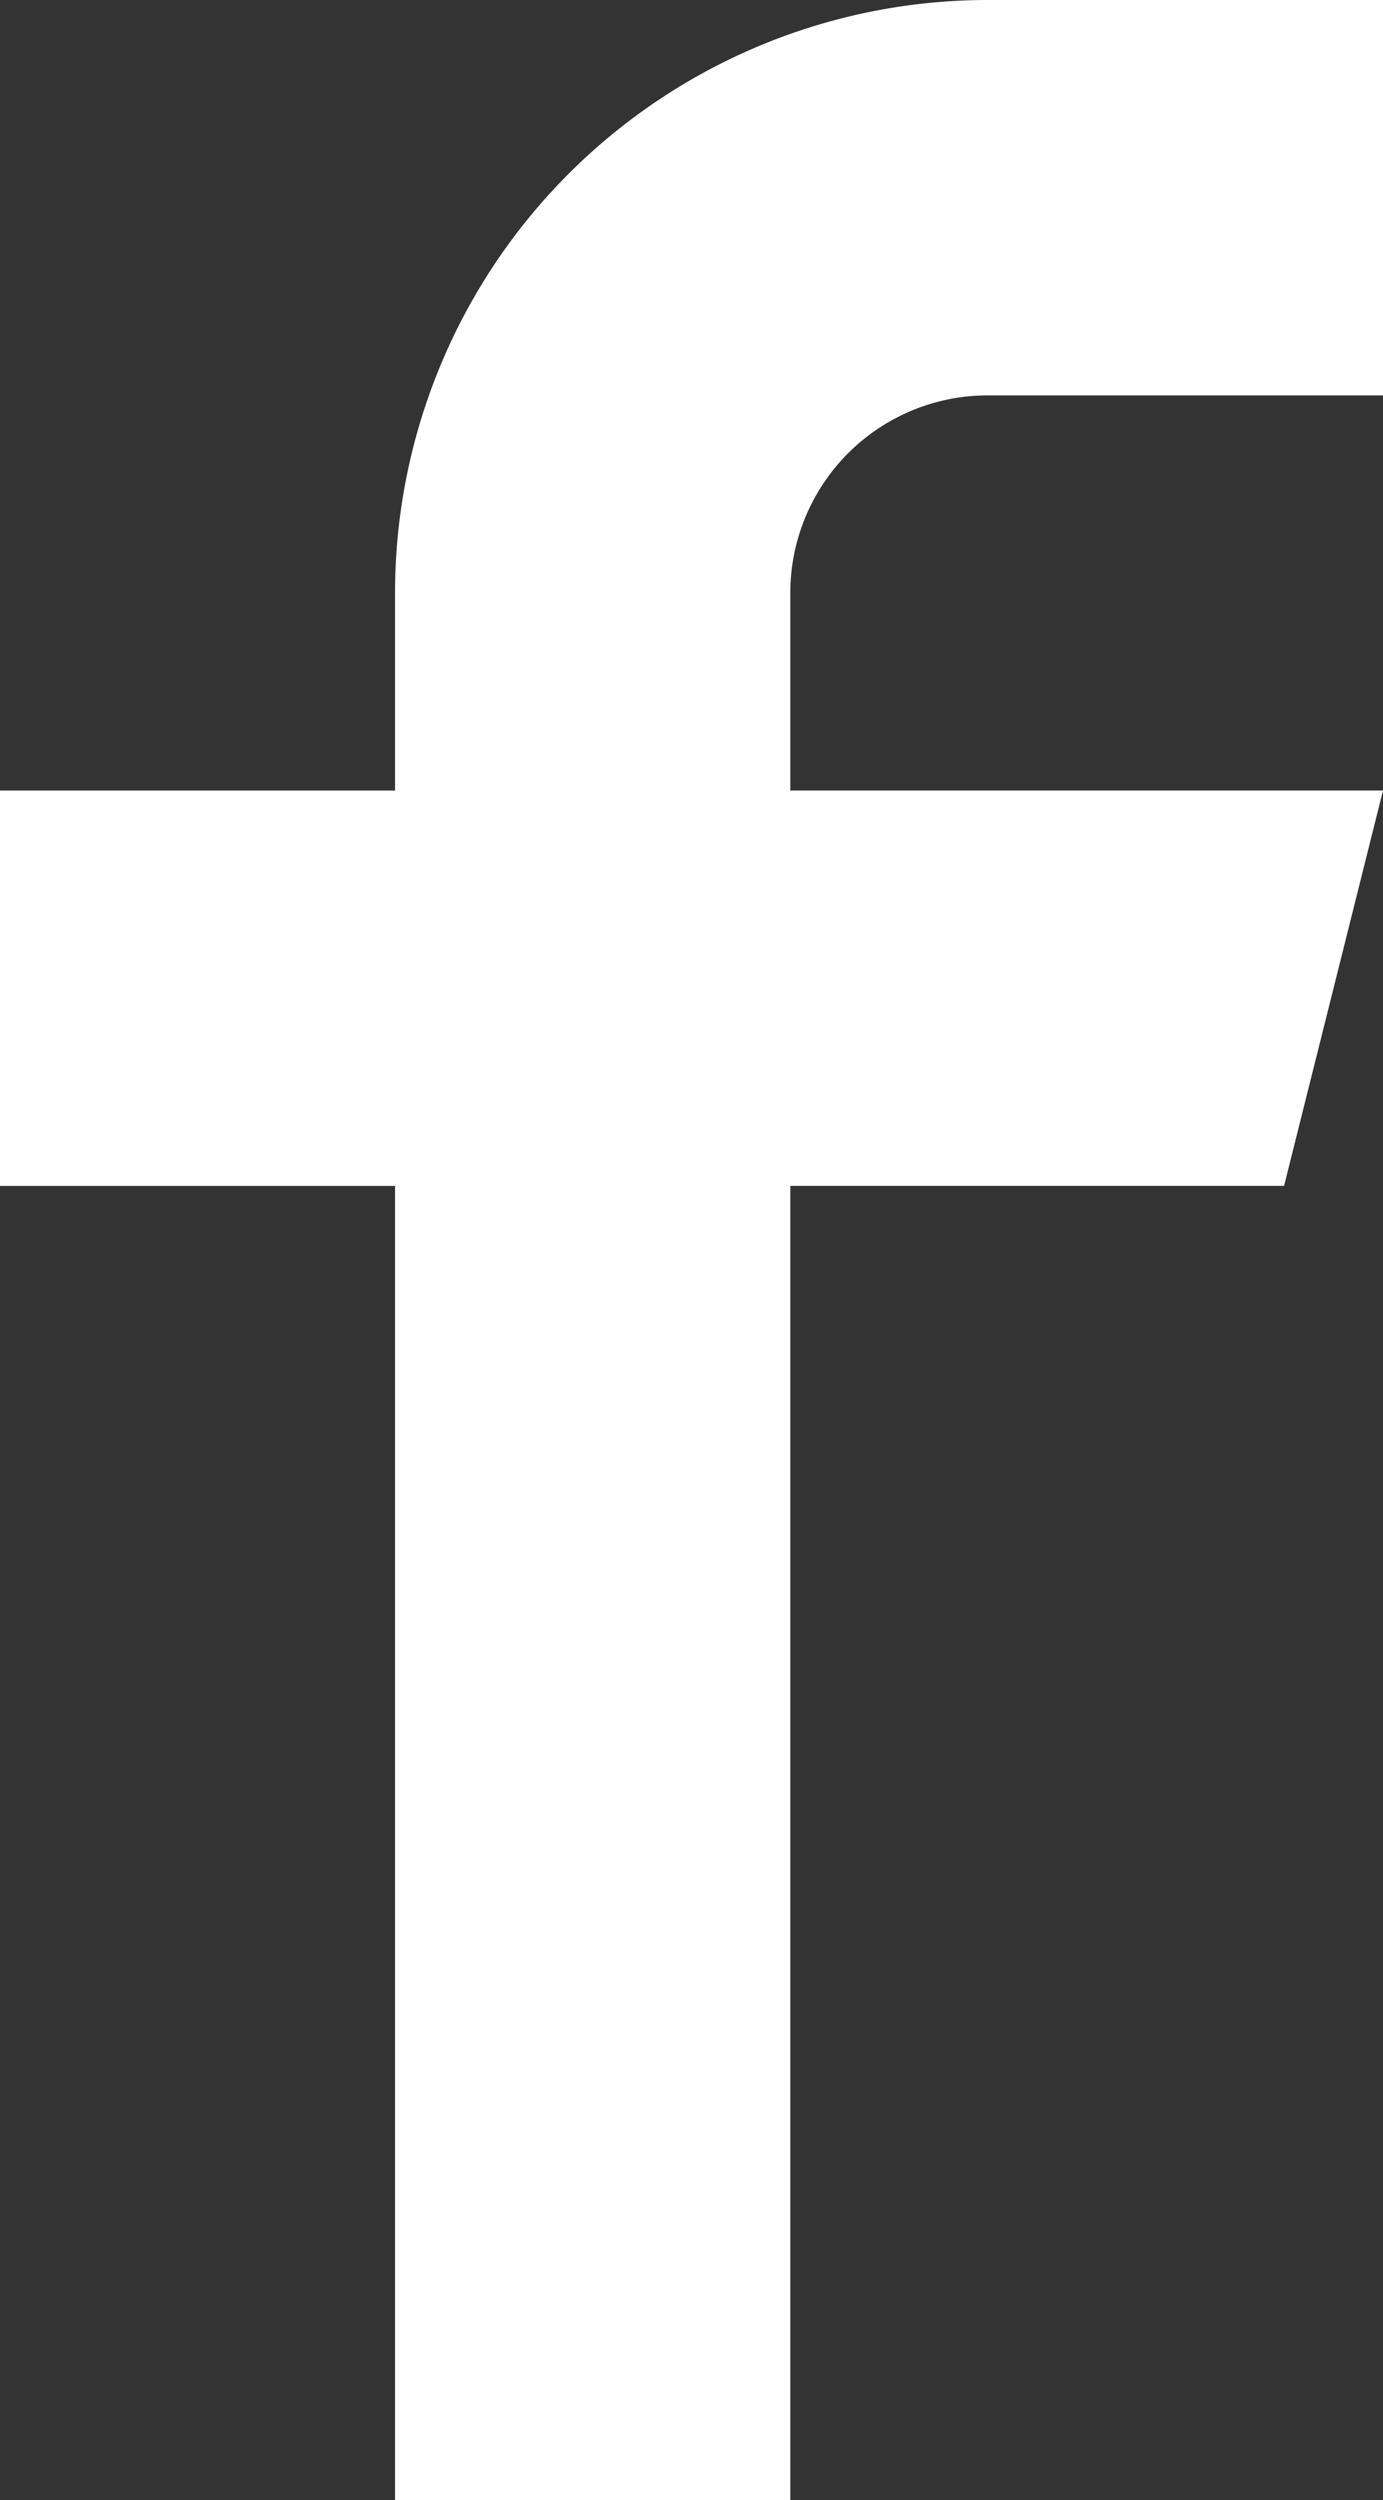
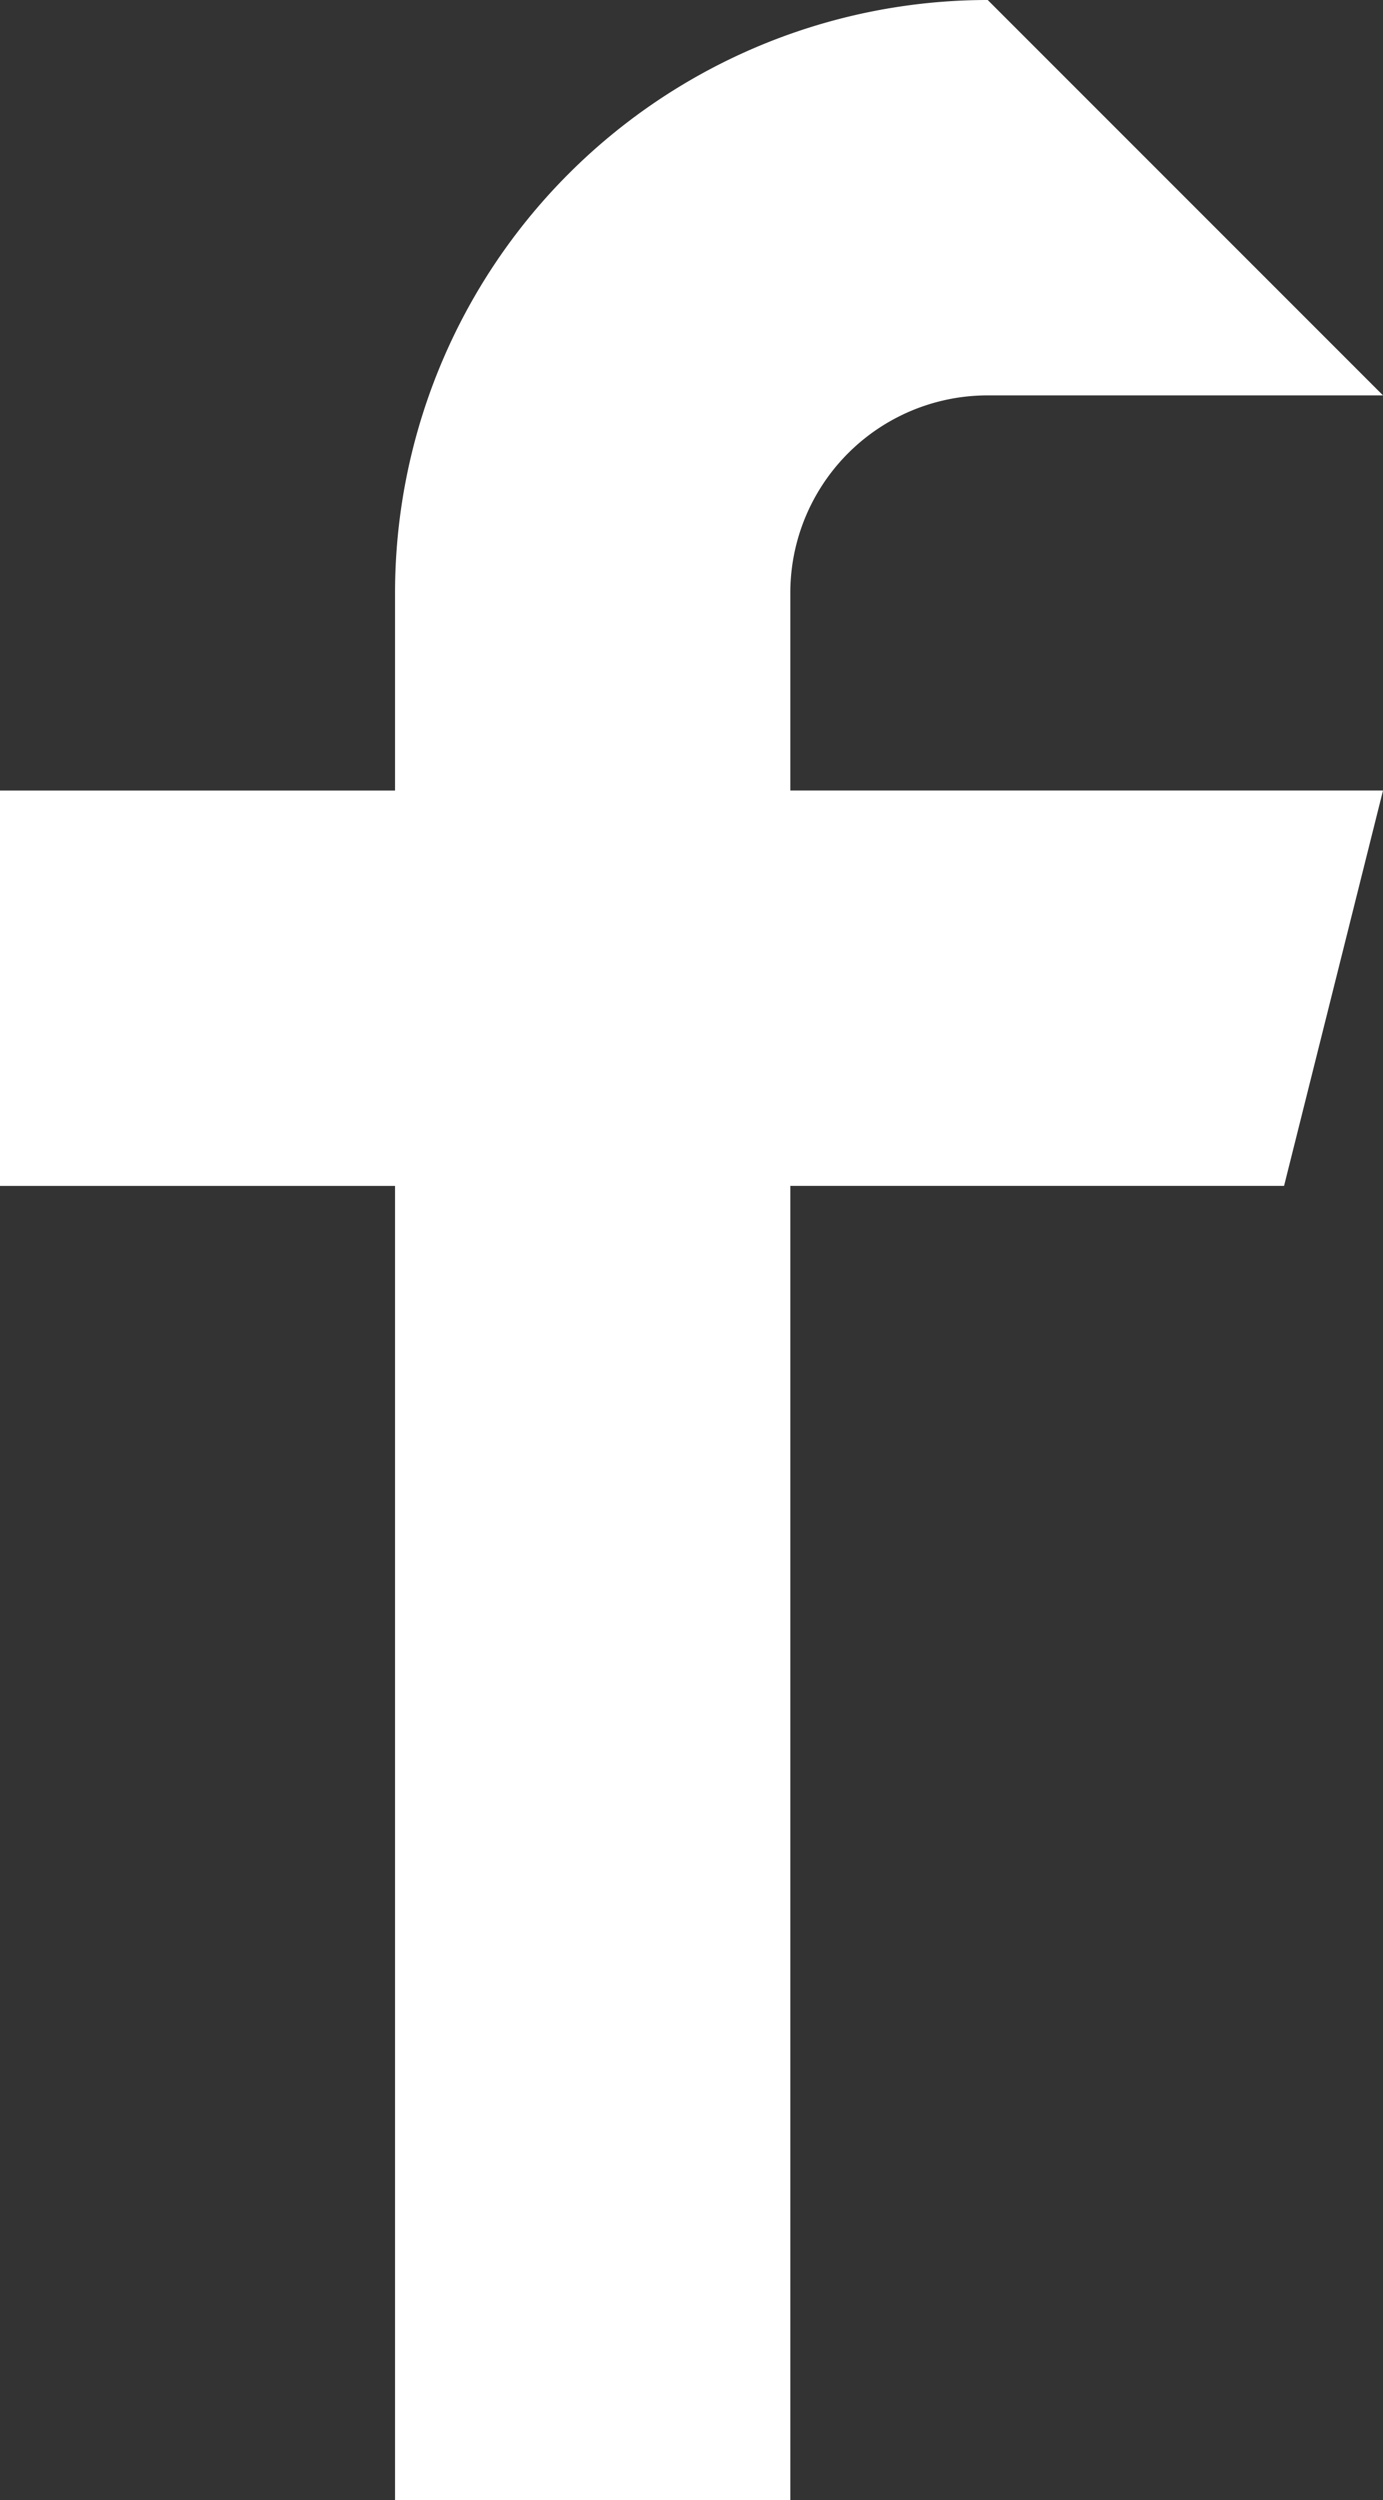
<svg xmlns="http://www.w3.org/2000/svg" width="5.773" height="10.434" viewBox="0 0 5.773 10.434">
  <rect x="0" y="0" width="5.773" height="10.434" fill="#333333" stroke="none" />
-   <path id="Path_136" data-name="Path 136" d="M1224.789,10.327h-1.65a.824.824,0,0,0-.824.825v.824h2.474l-.413,1.65h-2.061v5.485h-1.65V13.626h-1.649v-1.65h1.649v-.824a2.475,2.475,0,0,1,2.474-2.475h1.65Z" transform="translate(-1219.016 -8.677)" fill="#fff" />
+   <path id="Path_136" data-name="Path 136" d="M1224.789,10.327h-1.65a.824.824,0,0,0-.824.825v.824h2.474l-.413,1.65h-2.061v5.485h-1.65V13.626h-1.649v-1.65h1.649v-.824a2.475,2.475,0,0,1,2.474-2.475Z" transform="translate(-1219.016 -8.677)" fill="#fff" />
</svg>